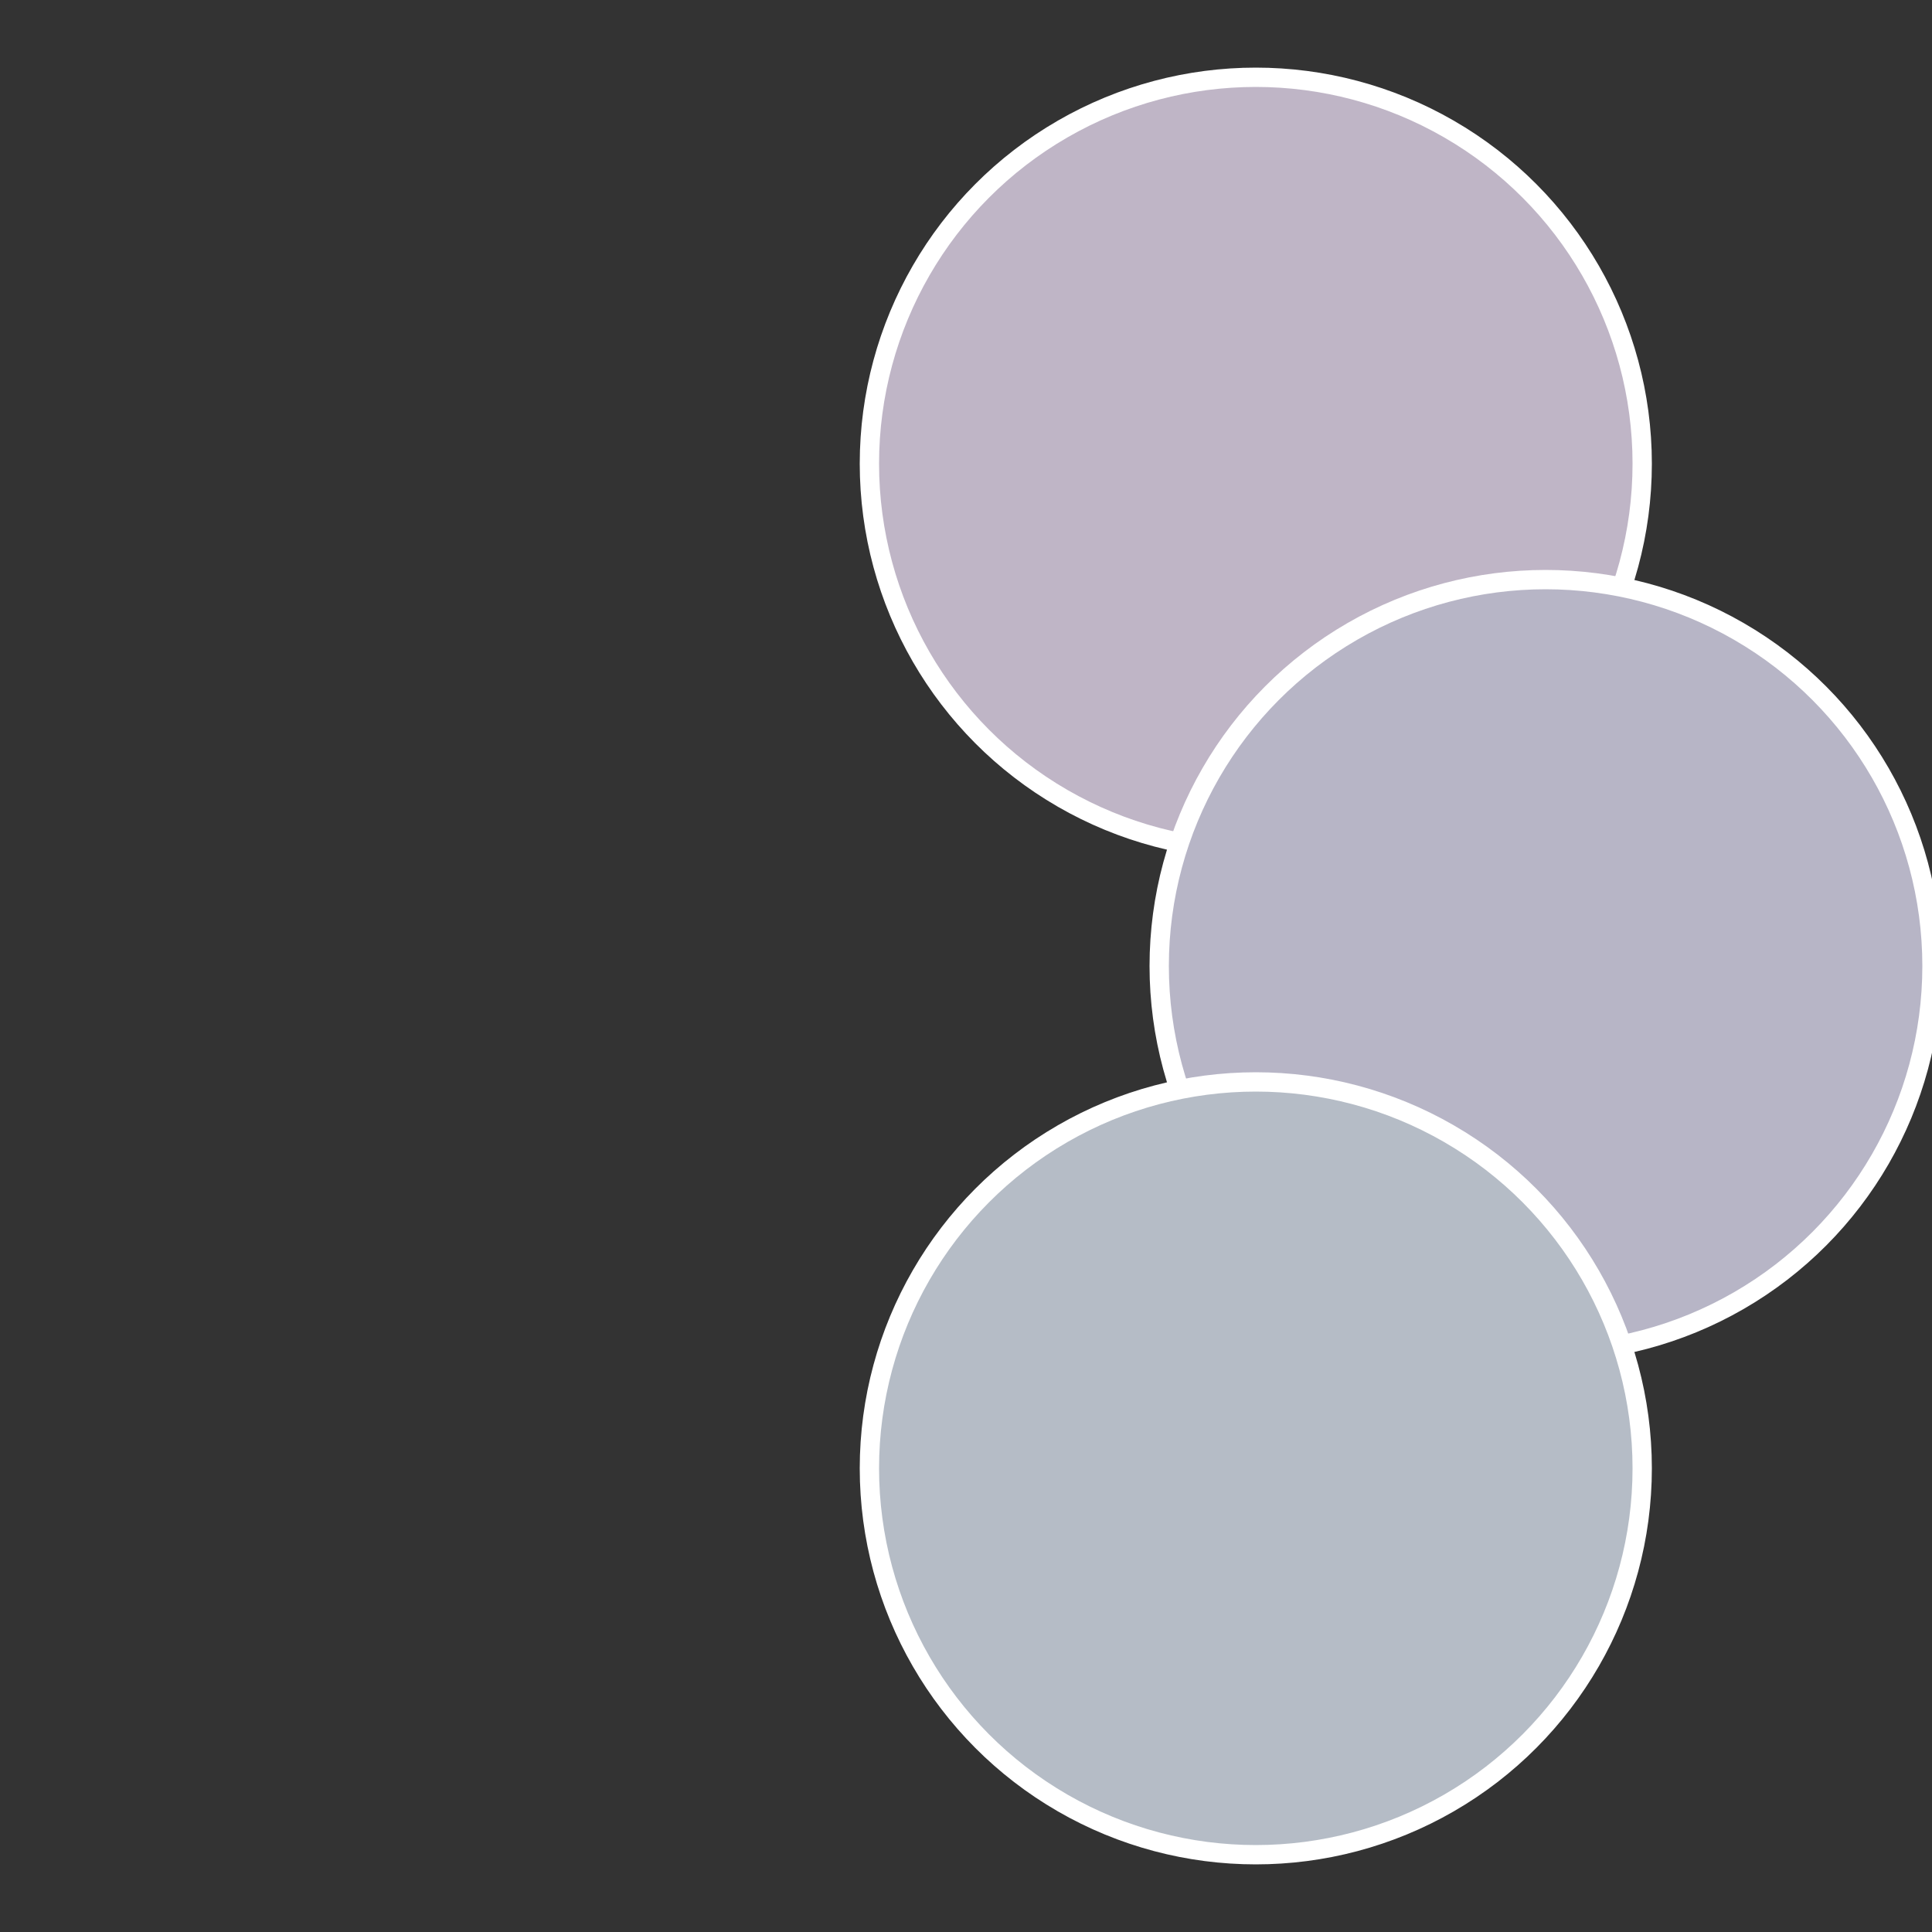
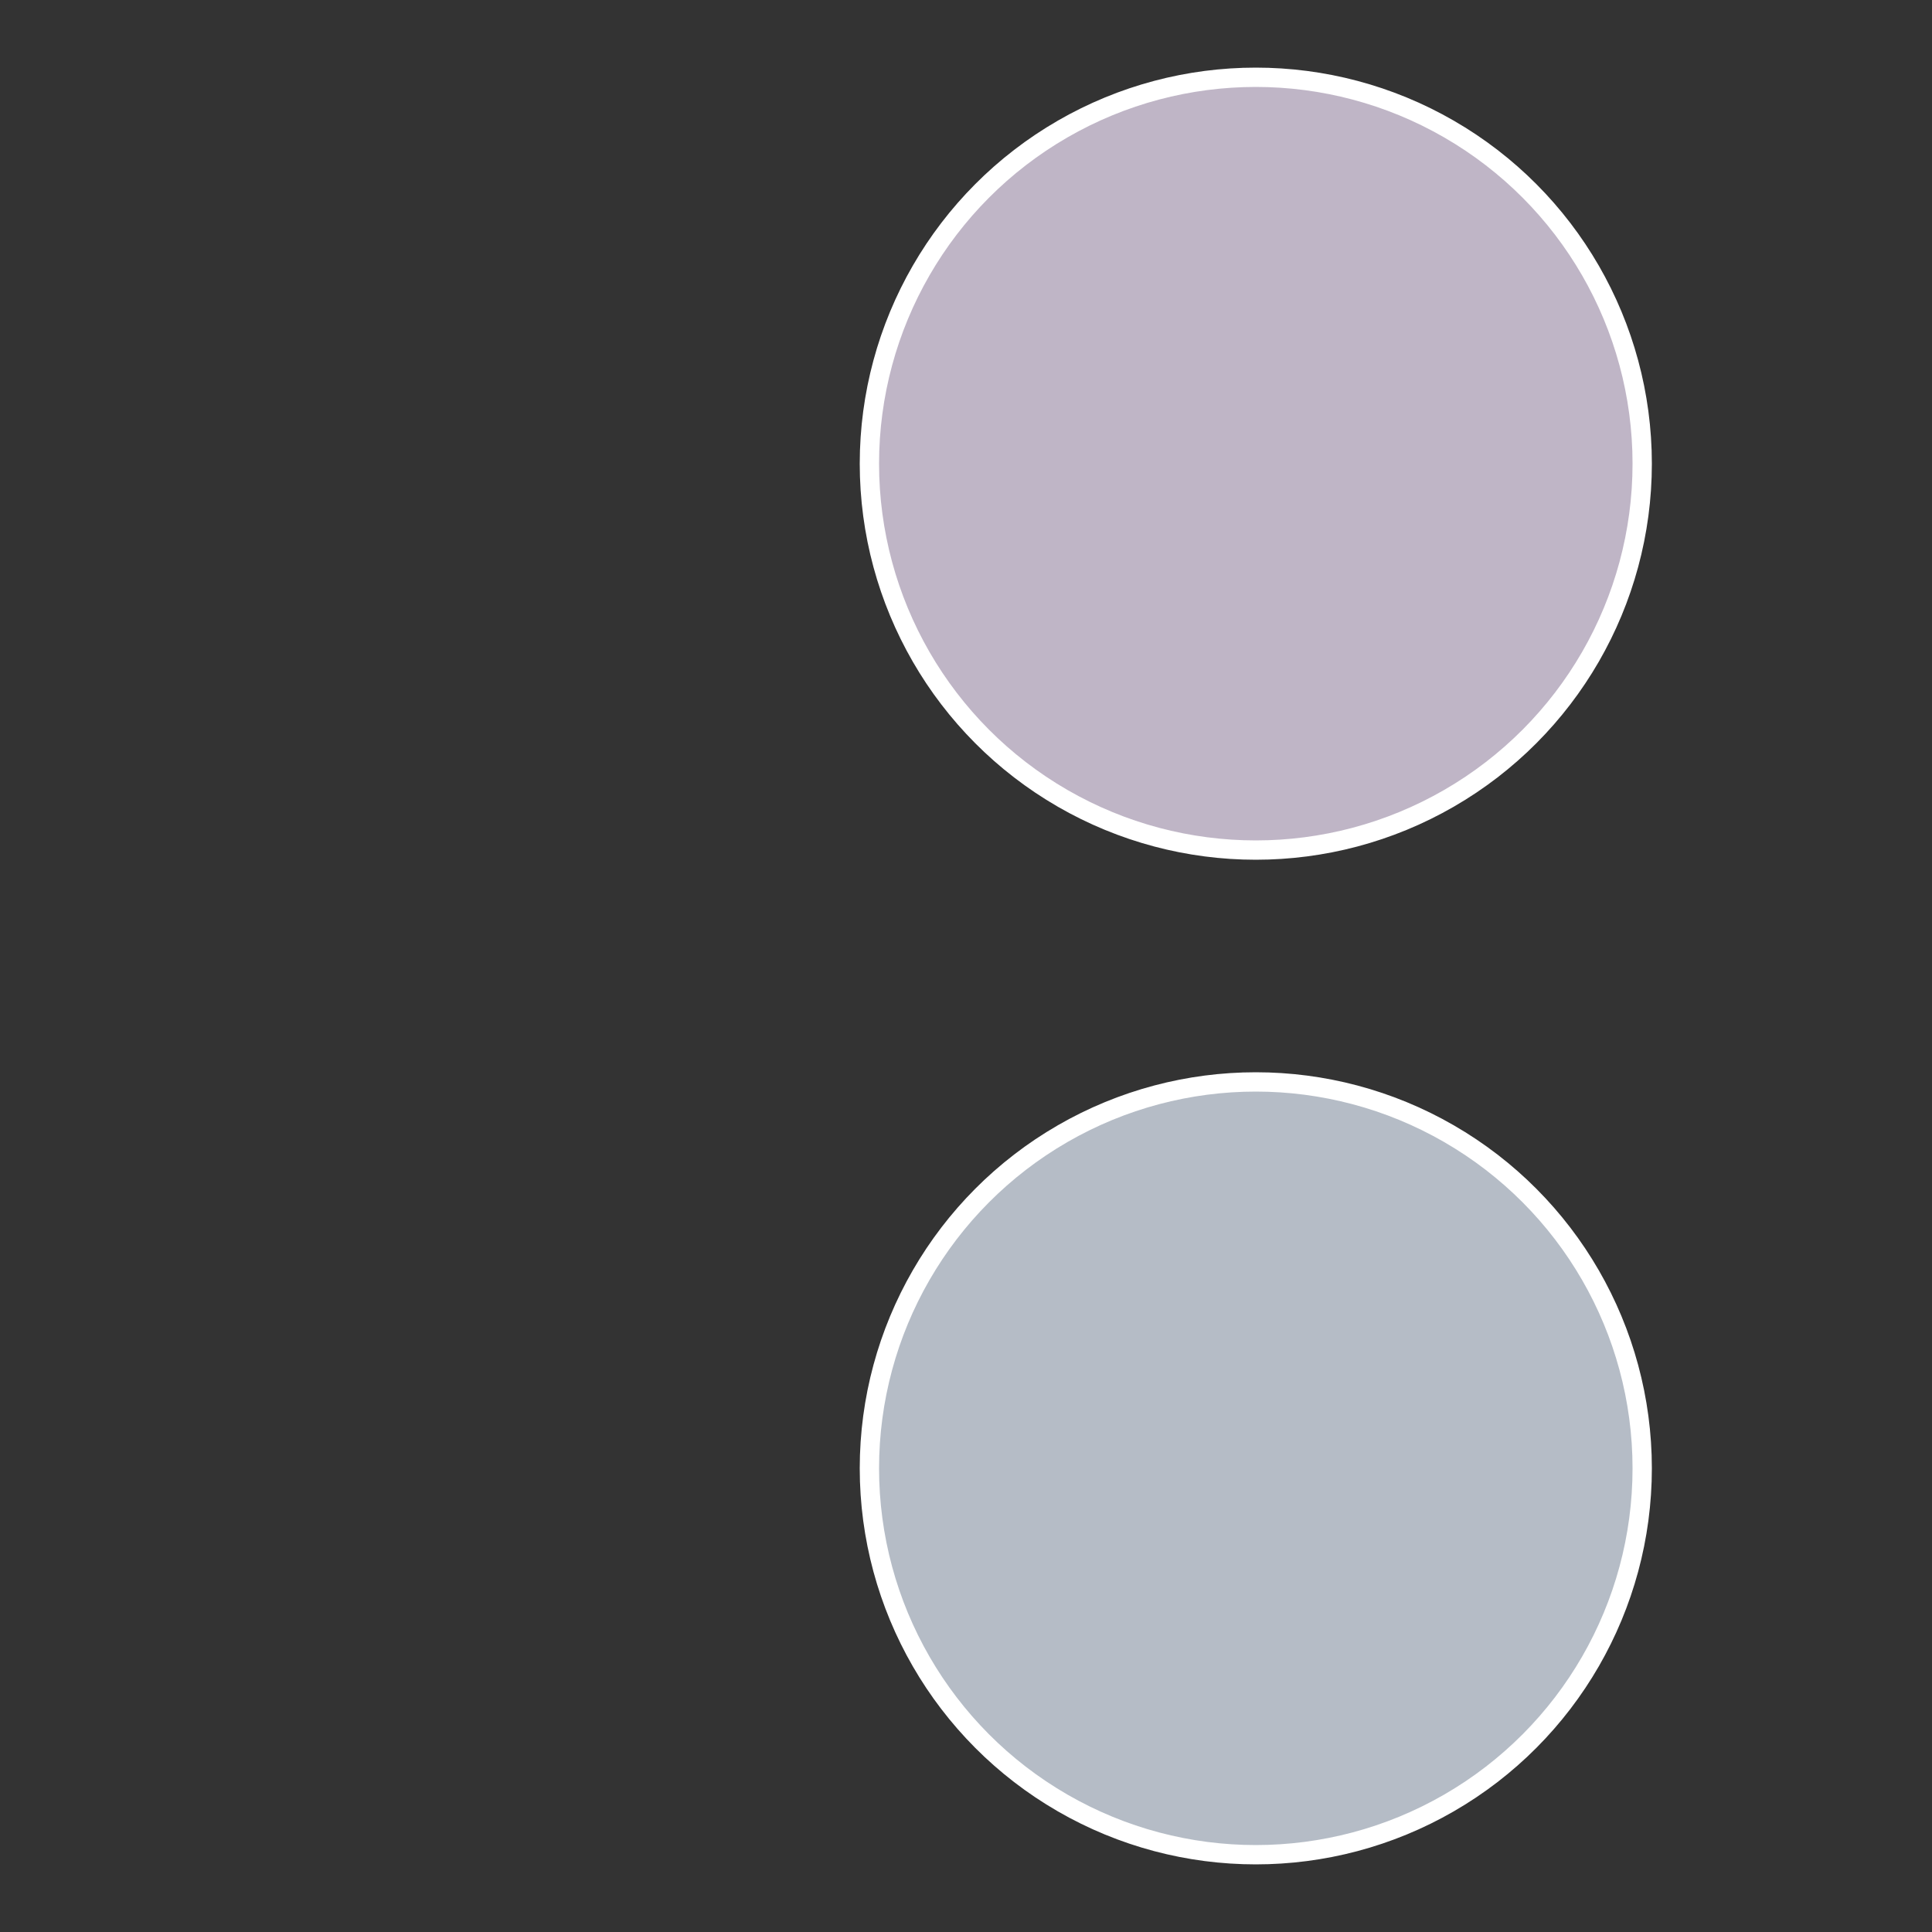
<svg xmlns="http://www.w3.org/2000/svg" width="500" height="500" viewBox="-1 -1 2 2">
  <rect x="-1" y="-1" width="2" height="2" fill="#333333" stroke="none" />
  <circle cx="0.3" cy="-0.52" r="0.4" fill="#bfb5c6" stroke="#fff" stroke-width="1%" />
-   <circle cx="0.6" cy="0" r="0.4" fill="#b7b5c6" stroke="#fff" stroke-width="1%" />
  <circle cx="0.3" cy="0.52" r="0.4" fill="#b5bcc6" stroke="#fff" stroke-width="1%" />
</svg>